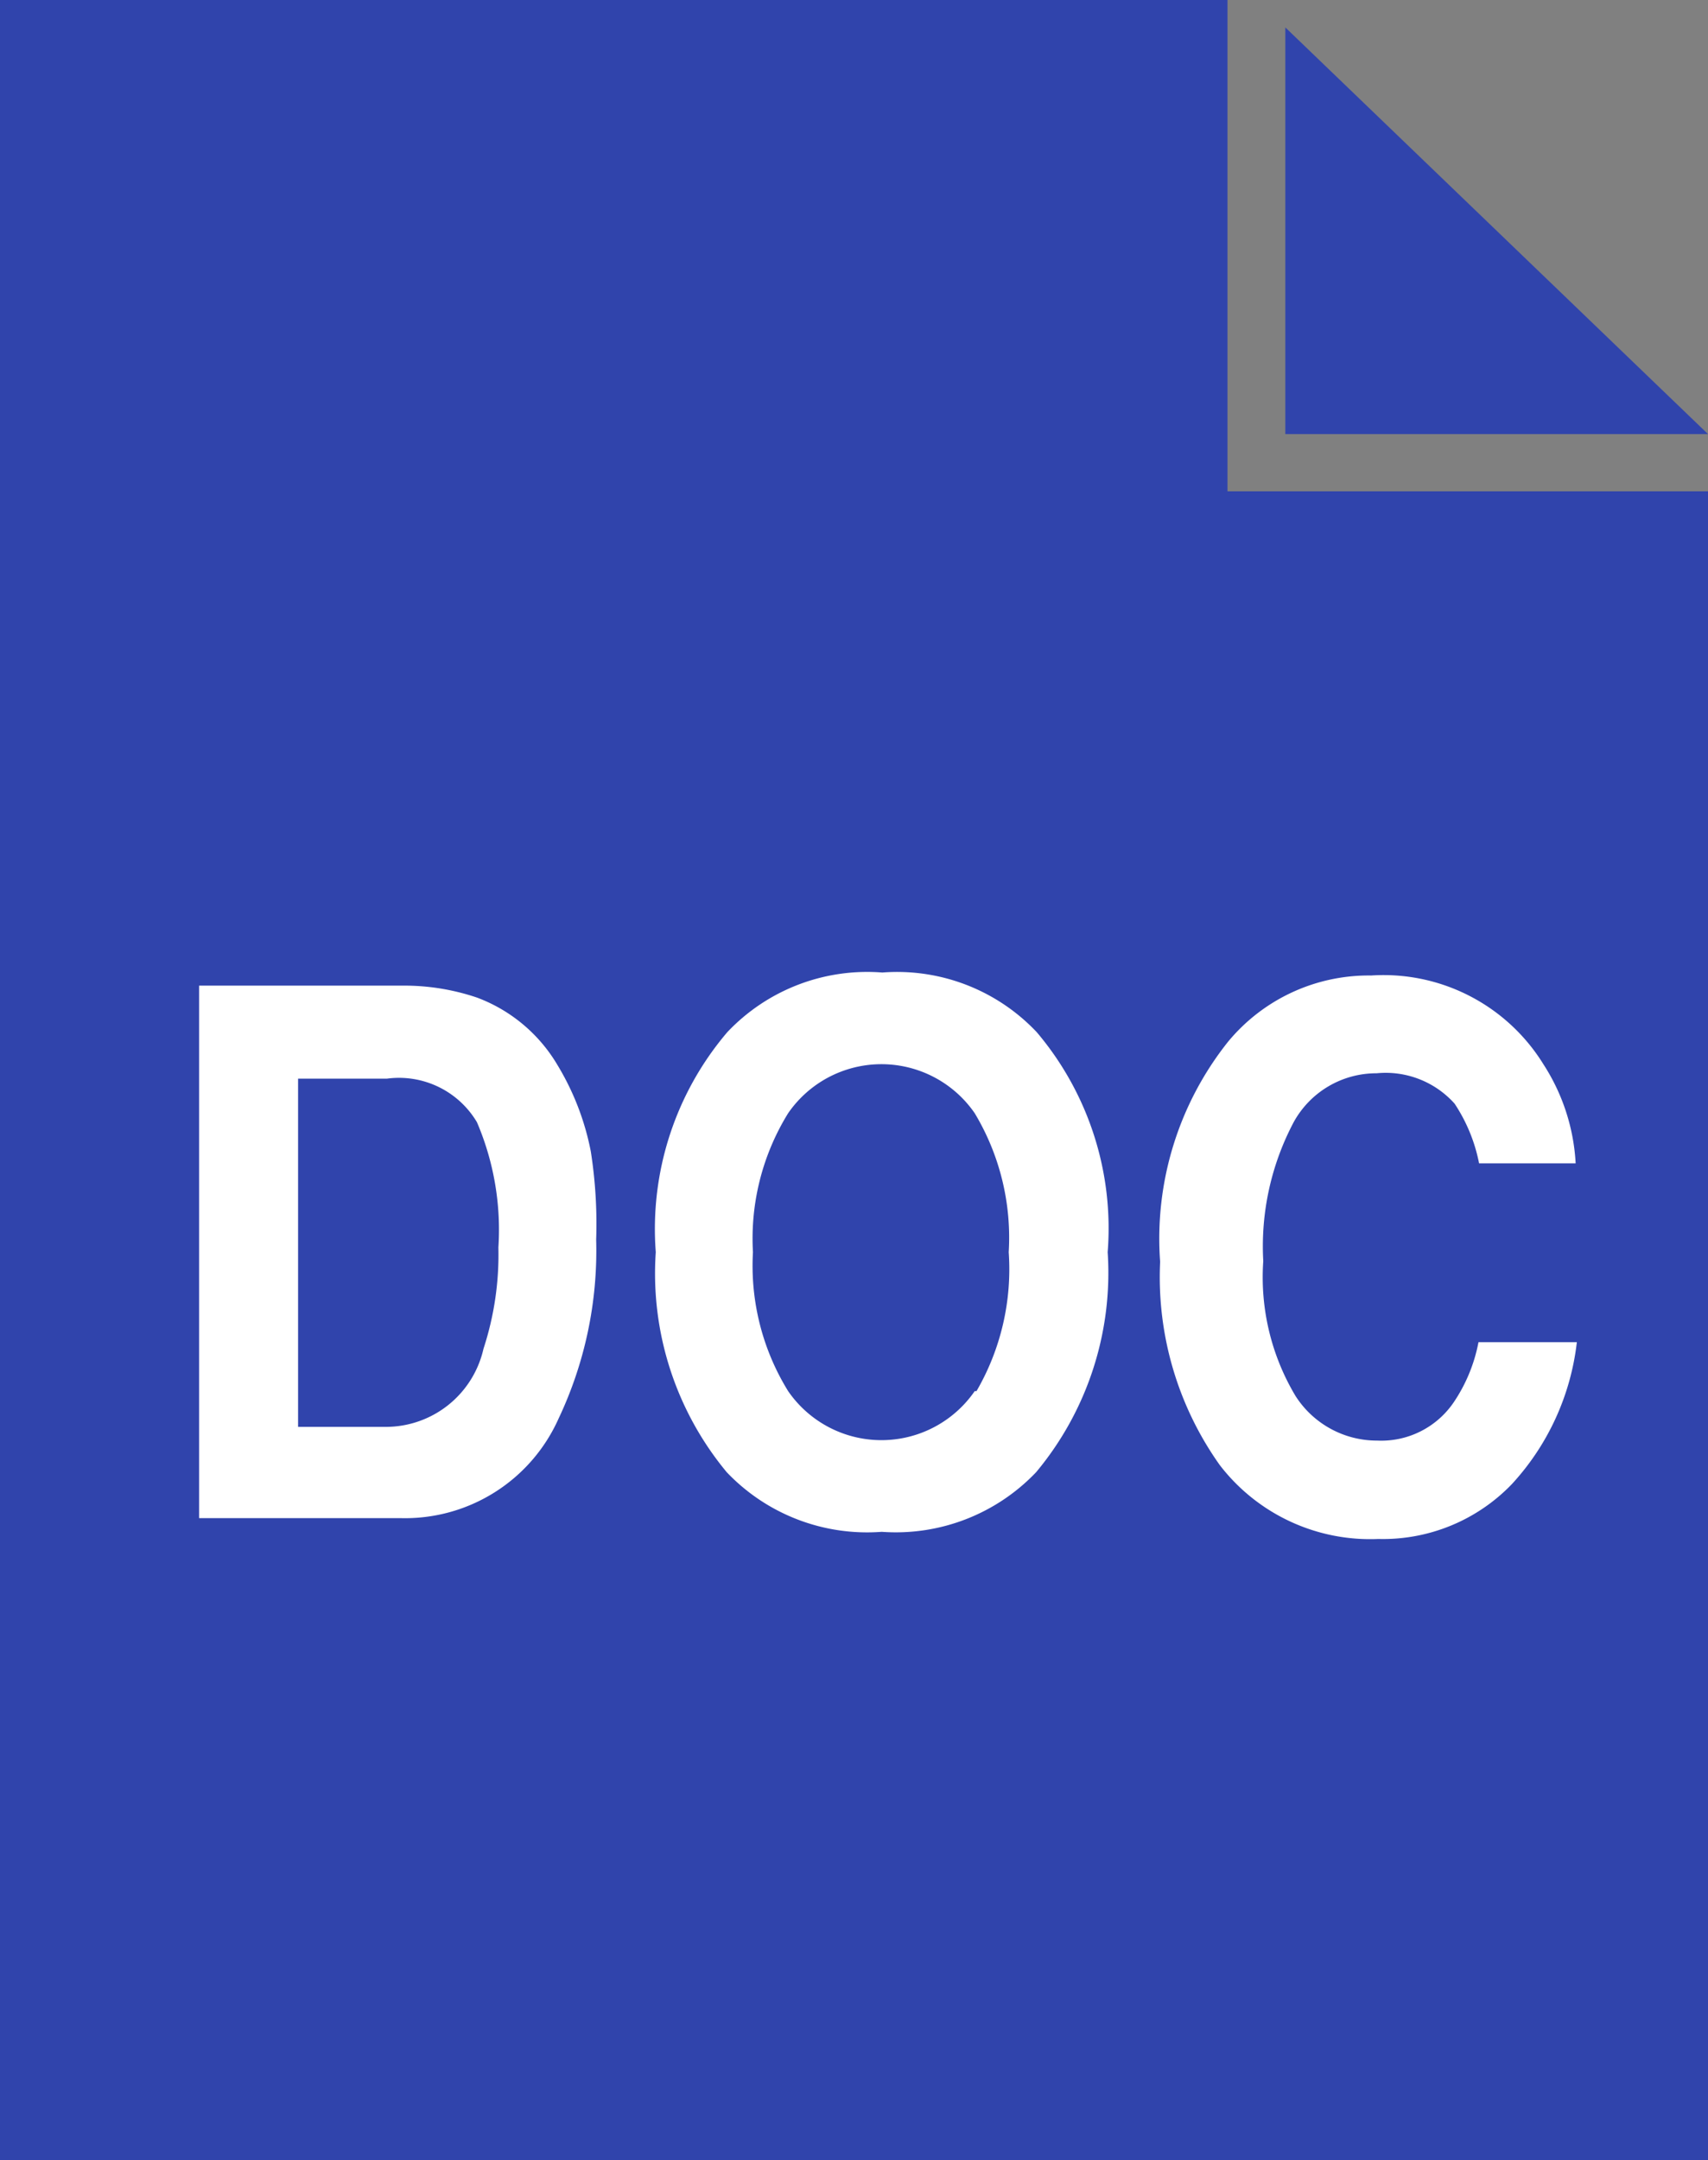
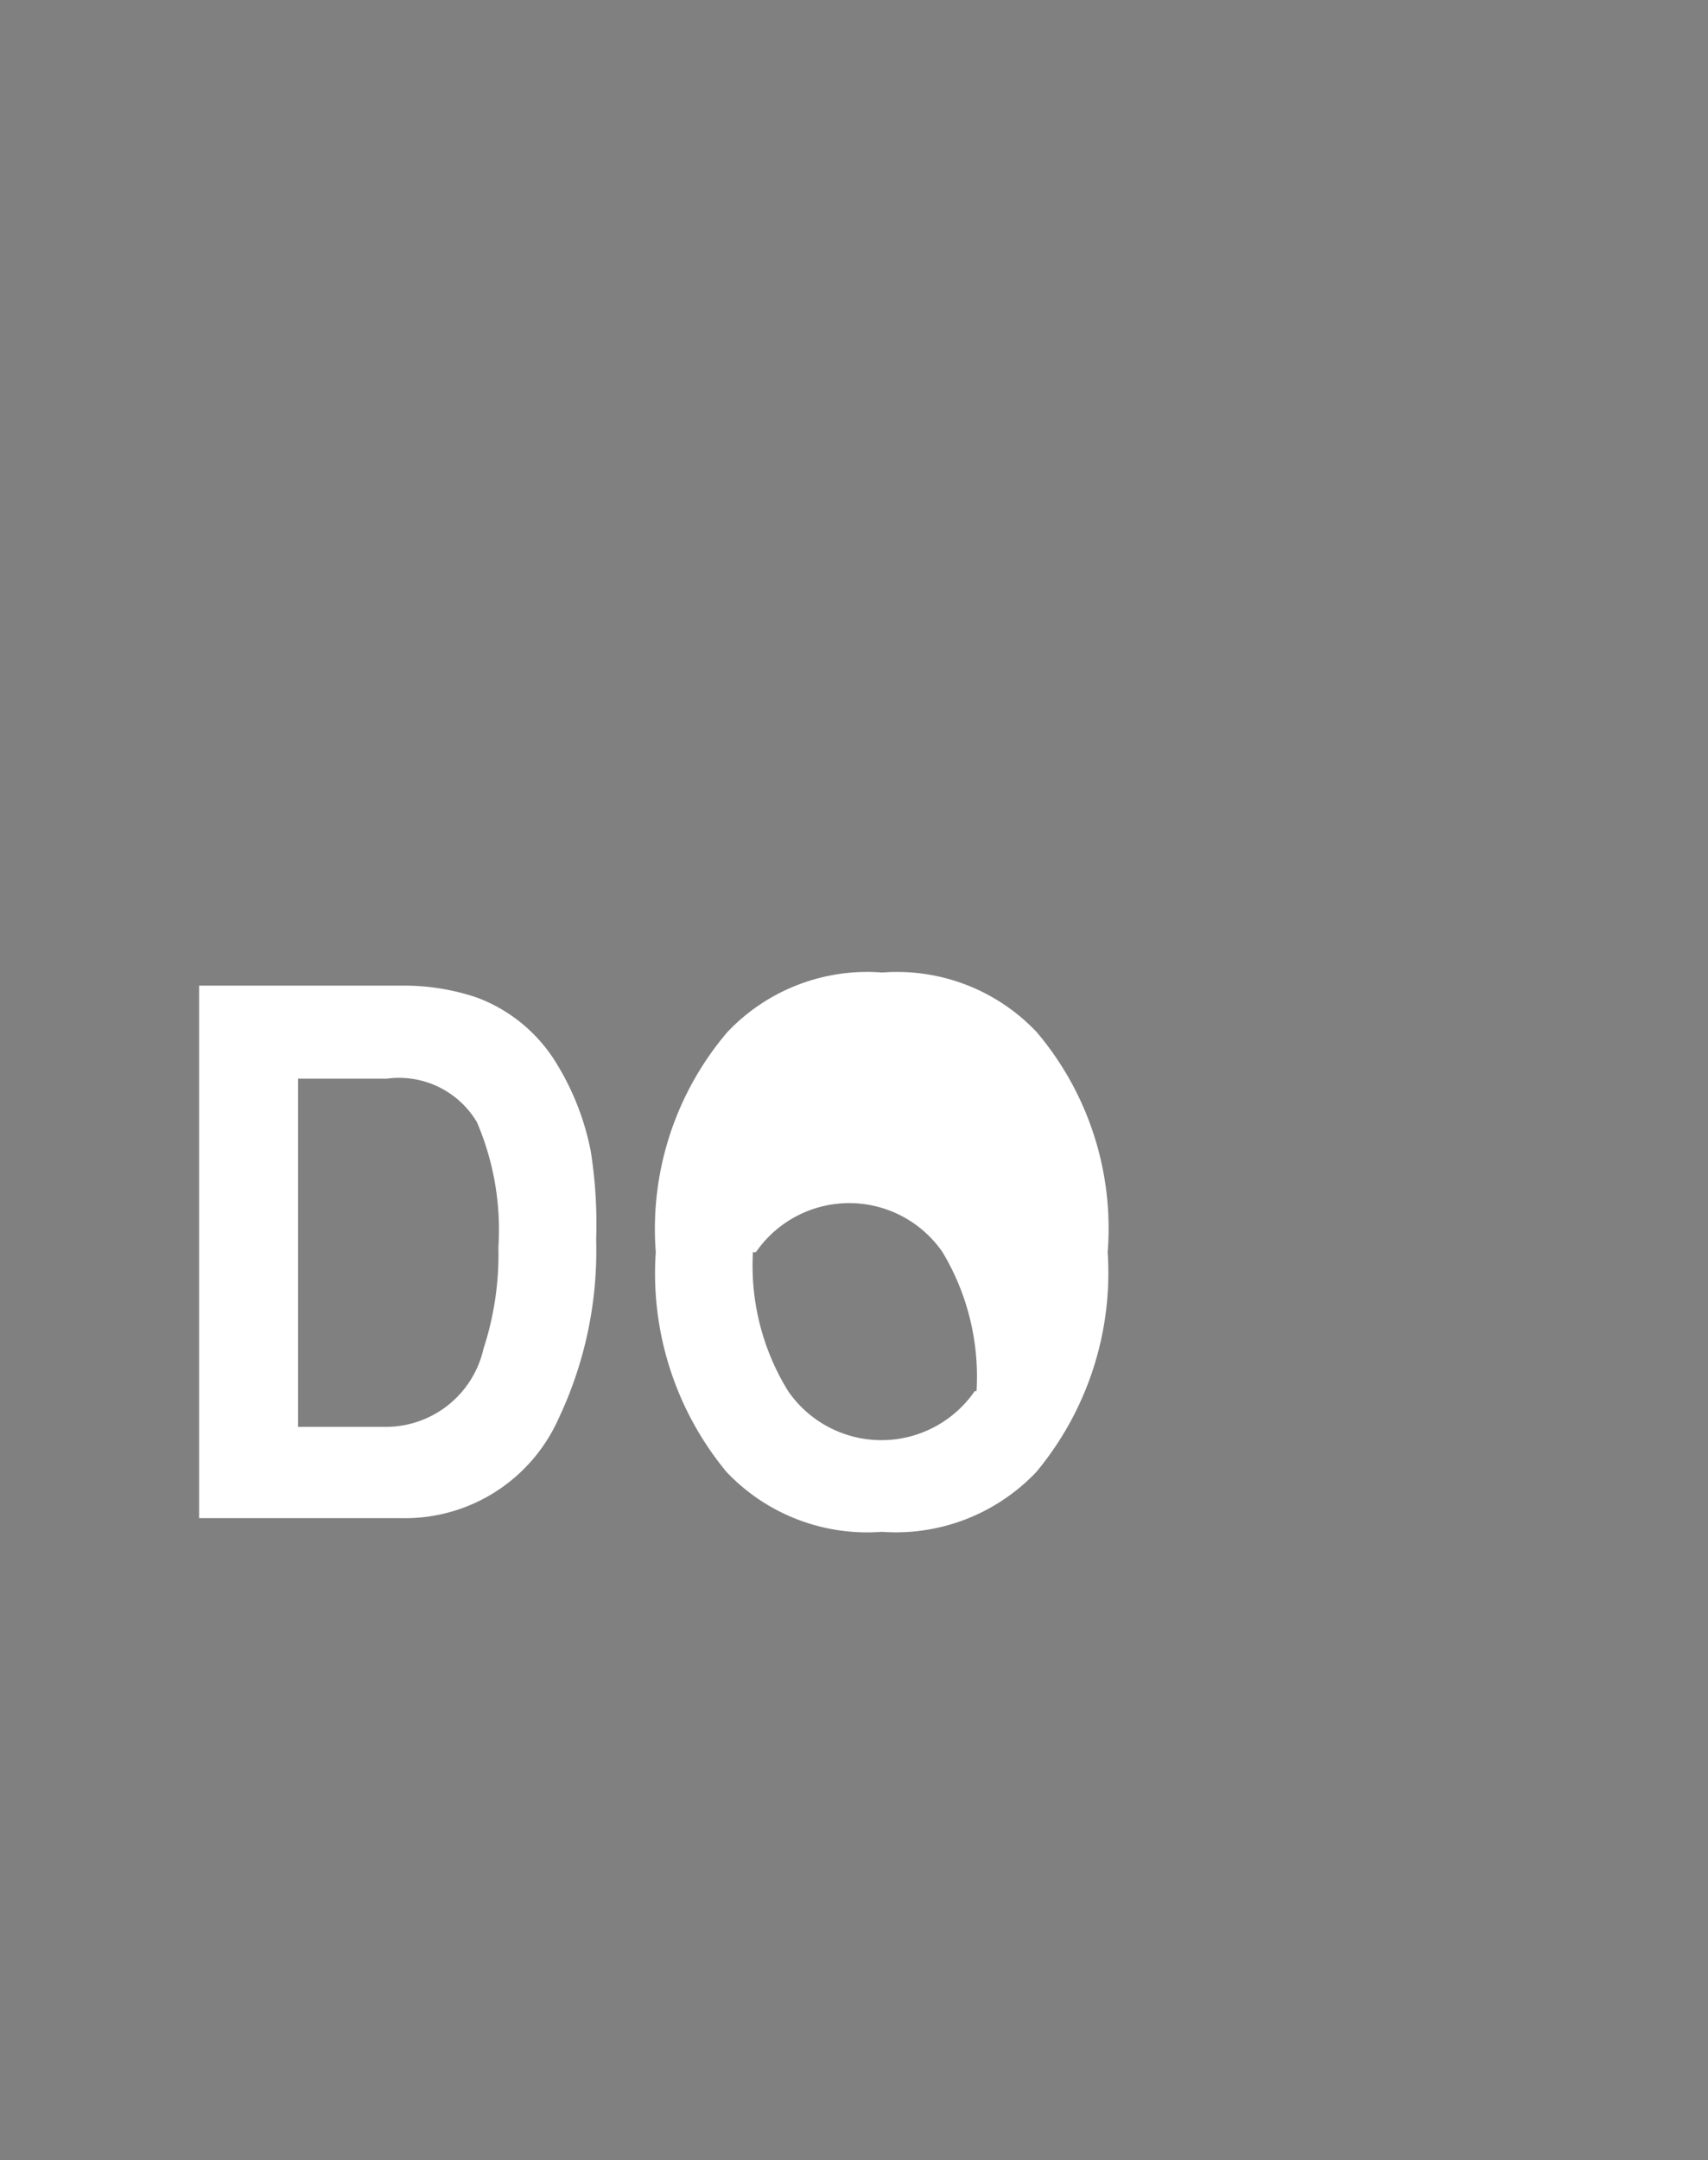
<svg xmlns="http://www.w3.org/2000/svg" viewBox="0 0 28.65 36.23">
  <rect x="0" y="0" width="28.65" height="36.23" fill="#808080" stroke="none" />
  <defs>
    <style>.cls-1{fill:#3044ac;}.cls-2{fill:#fff;}</style>
  </defs>
  <g id="レイヤー_2" data-name="レイヤー 2">
    <g id="レイヤー_1-2" data-name="レイヤー 1">
-       <polygon class="cls-1" points="21.56 0.46 21.56 7.28 28.65 7.28 28.65 8.24 20.59 8.24 20.59 0 0 0 0 36.23 28.65 36.23 28.65 7.28 21.56 0.46" />
      <path class="cls-2" d="M8,16.73a2.64,2.64,0,0,1,1.35,1.13,4.42,4.42,0,0,1,.56,1.45A7.82,7.82,0,0,1,10,20.79a6.58,6.58,0,0,1-.63,3,2.82,2.82,0,0,1-2.66,1.67H3.34V16.53H6.75A3.8,3.8,0,0,1,8,16.73ZM5,18.09v5.84H6.47a1.68,1.68,0,0,0,1.64-1.31,5.08,5.08,0,0,0,.25-1.7A4.58,4.58,0,0,0,8,18.82a1.52,1.52,0,0,0-1.51-.73Z" />
-       <path class="cls-2" d="M17.38,24.69a3.25,3.25,0,0,1-2.59,1,3.25,3.25,0,0,1-2.6-1A5.22,5.22,0,0,1,11,21a5.09,5.09,0,0,1,1.2-3.69,3.23,3.23,0,0,1,2.6-1,3.22,3.22,0,0,1,2.59,1A5.09,5.09,0,0,1,18.58,21,5.22,5.22,0,0,1,17.38,24.69Zm-1-1.36A4.07,4.07,0,0,0,16.92,21a4.05,4.05,0,0,0-.57-2.33,1.9,1.9,0,0,0-3.13,0A4,4,0,0,0,12.63,21a4,4,0,0,0,.59,2.33,1.9,1.9,0,0,0,3.13,0Z" />
-       <path class="cls-2" d="M20.6,17.47A3.06,3.06,0,0,1,23,16.36a3.15,3.15,0,0,1,2.89,1.49,3.39,3.39,0,0,1,.54,1.66H24.81a2.77,2.77,0,0,0-.41-1A1.55,1.55,0,0,0,23.09,18a1.58,1.58,0,0,0-1.39.82,4.45,4.45,0,0,0-.51,2.33,3.88,3.88,0,0,0,.54,2.26,1.62,1.62,0,0,0,1.37.75,1.47,1.47,0,0,0,1.29-.65,2.7,2.7,0,0,0,.41-1h1.65a4.22,4.22,0,0,1-1.09,2.38,3,3,0,0,1-2.24.92,3.18,3.18,0,0,1-2.66-1.24,5.44,5.44,0,0,1-1-3.41A5.3,5.3,0,0,1,20.6,17.47Z" />
+       <path class="cls-2" d="M17.38,24.69a3.25,3.25,0,0,1-2.59,1,3.25,3.25,0,0,1-2.6-1A5.22,5.22,0,0,1,11,21a5.09,5.09,0,0,1,1.2-3.69,3.23,3.23,0,0,1,2.6-1,3.22,3.22,0,0,1,2.59,1A5.09,5.09,0,0,1,18.58,21,5.22,5.22,0,0,1,17.38,24.69Zm-1-1.36a4.05,4.05,0,0,0-.57-2.33,1.9,1.9,0,0,0-3.13,0A4,4,0,0,0,12.63,21a4,4,0,0,0,.59,2.33,1.9,1.9,0,0,0,3.13,0Z" />
    </g>
  </g>
</svg>